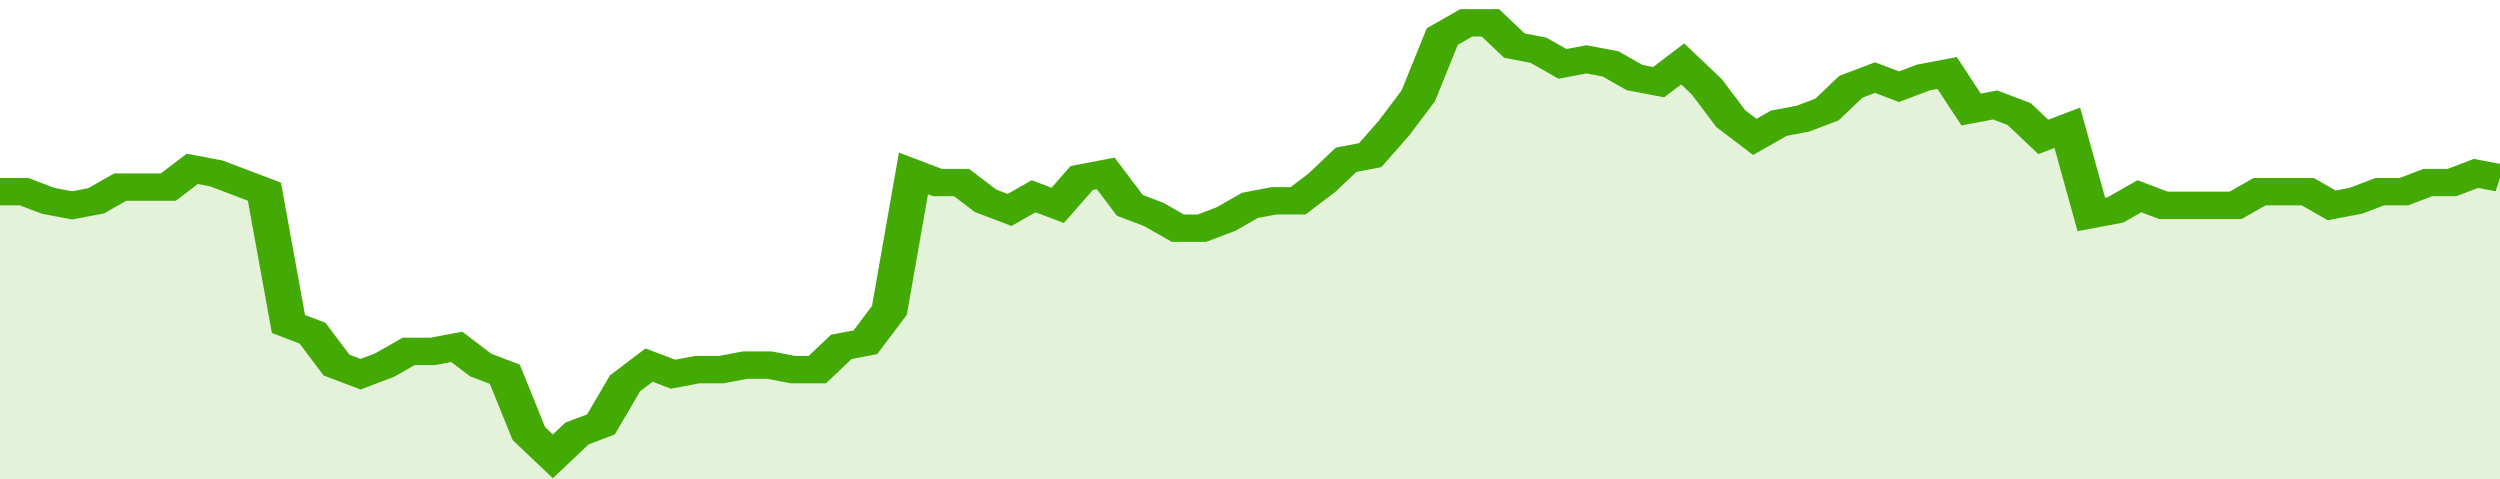
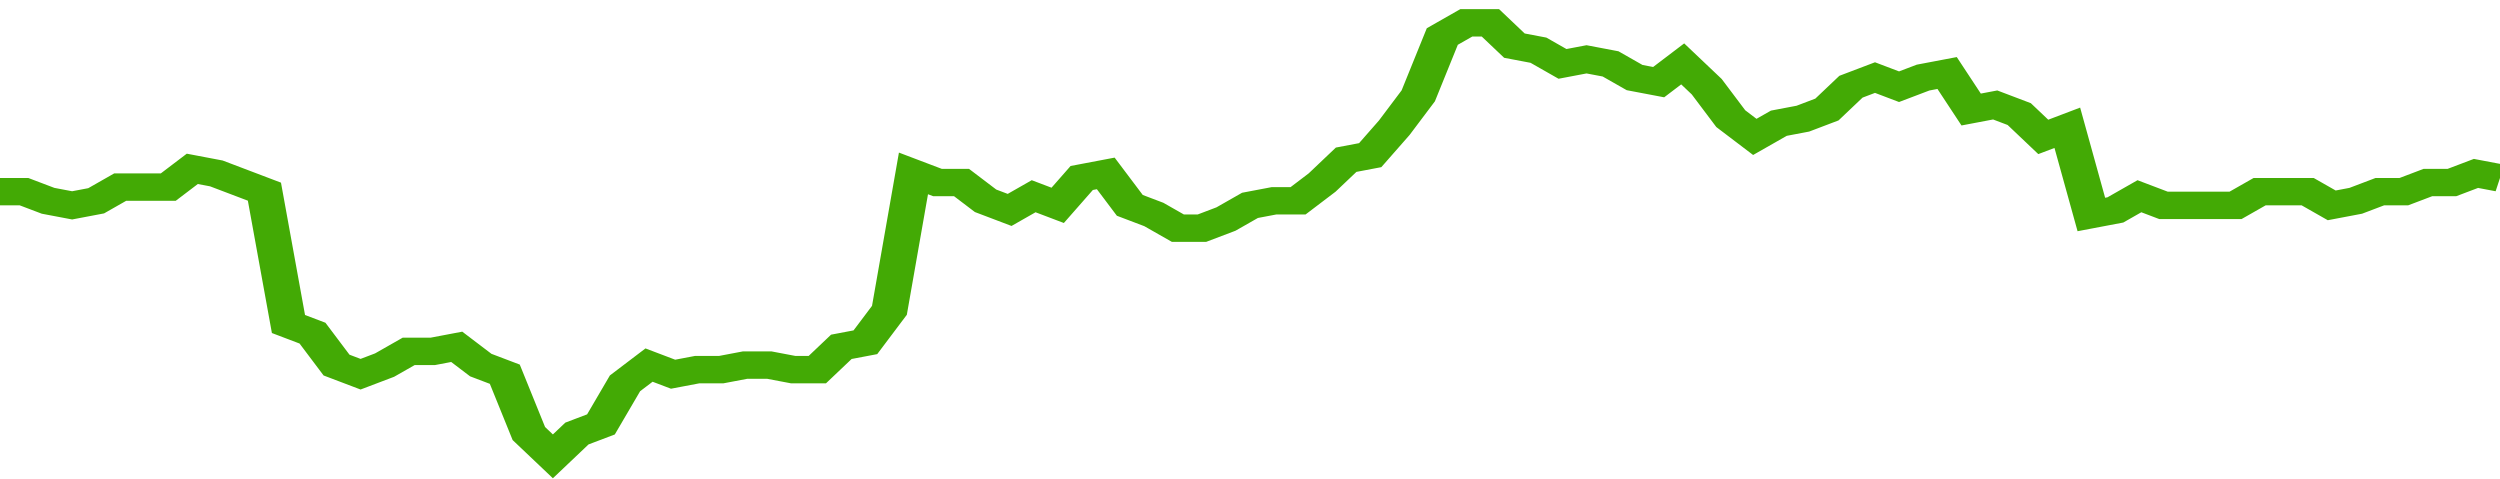
<svg xmlns="http://www.w3.org/2000/svg" viewBox="0 0 416 105" width="120" height="23" preserveAspectRatio="none">
  <polyline fill="none" stroke="#43AA05" stroke-width="6" points="0, 42 4, 42 8, 44 12, 45 16, 44 20, 41 24, 41 28, 41 32, 37 36, 38 40, 40 44, 42 48, 71 52, 73 56, 80 60, 82 64, 80 68, 77 72, 77 76, 76 80, 80 84, 82 88, 95 92, 100 96, 95 100, 93 104, 84 108, 80 112, 82 116, 81 120, 81 124, 80 128, 80 132, 81 136, 81 140, 76 144, 75 148, 68 152, 38 156, 40 160, 40 164, 44 168, 46 172, 43 176, 45 180, 39 184, 38 188, 45 192, 47 196, 50 200, 50 204, 48 208, 45 212, 44 216, 44 220, 40 224, 35 228, 34 232, 28 236, 21 240, 8 244, 5 248, 5 252, 10 256, 11 260, 14 264, 13 268, 14 272, 17 276, 18 280, 14 284, 19 288, 26 292, 30 296, 27 300, 26 304, 24 308, 19 312, 17 316, 19 320, 17 324, 16 328, 24 332, 23 336, 25 340, 30 344, 28 348, 47 352, 46 356, 43 360, 45 364, 45 368, 45 372, 45 376, 42 380, 42 384, 42 388, 45 392, 44 396, 42 400, 42 404, 40 408, 40 412, 38 416, 39 416, 39 "> </polyline>
-   <polygon fill="#43AA05" opacity="0.15" points="0, 105 0, 42 4, 42 8, 44 12, 45 16, 44 20, 41 24, 41 28, 41 32, 37 36, 38 40, 40 44, 42 48, 71 52, 73 56, 80 60, 82 64, 80 68, 77 72, 77 76, 76 80, 80 84, 82 88, 95 92, 100 96, 95 100, 93 104, 84 108, 80 112, 82 116, 81 120, 81 124, 80 128, 80 132, 81 136, 81 140, 76 144, 75 148, 68 152, 38 156, 40 160, 40 164, 44 168, 46 172, 43 176, 45 180, 39 184, 38 188, 45 192, 47 196, 50 200, 50 204, 48 208, 45 212, 44 216, 44 220, 40 224, 35 228, 34 232, 28 236, 21 240, 8 244, 5 248, 5 252, 10 256, 11 260, 14 264, 13 268, 14 272, 17 276, 18 280, 14 284, 19 288, 26 292, 30 296, 27 300, 26 304, 24 308, 19 312, 17 316, 19 320, 17 324, 16 328, 24 332, 23 336, 25 340, 30 344, 28 348, 47 352, 46 356, 43 360, 45 364, 45 368, 45 372, 45 376, 42 380, 42 384, 42 388, 45 392, 44 396, 42 400, 42 404, 40 408, 40 412, 38 416, 39 416, 105 " />
</svg>